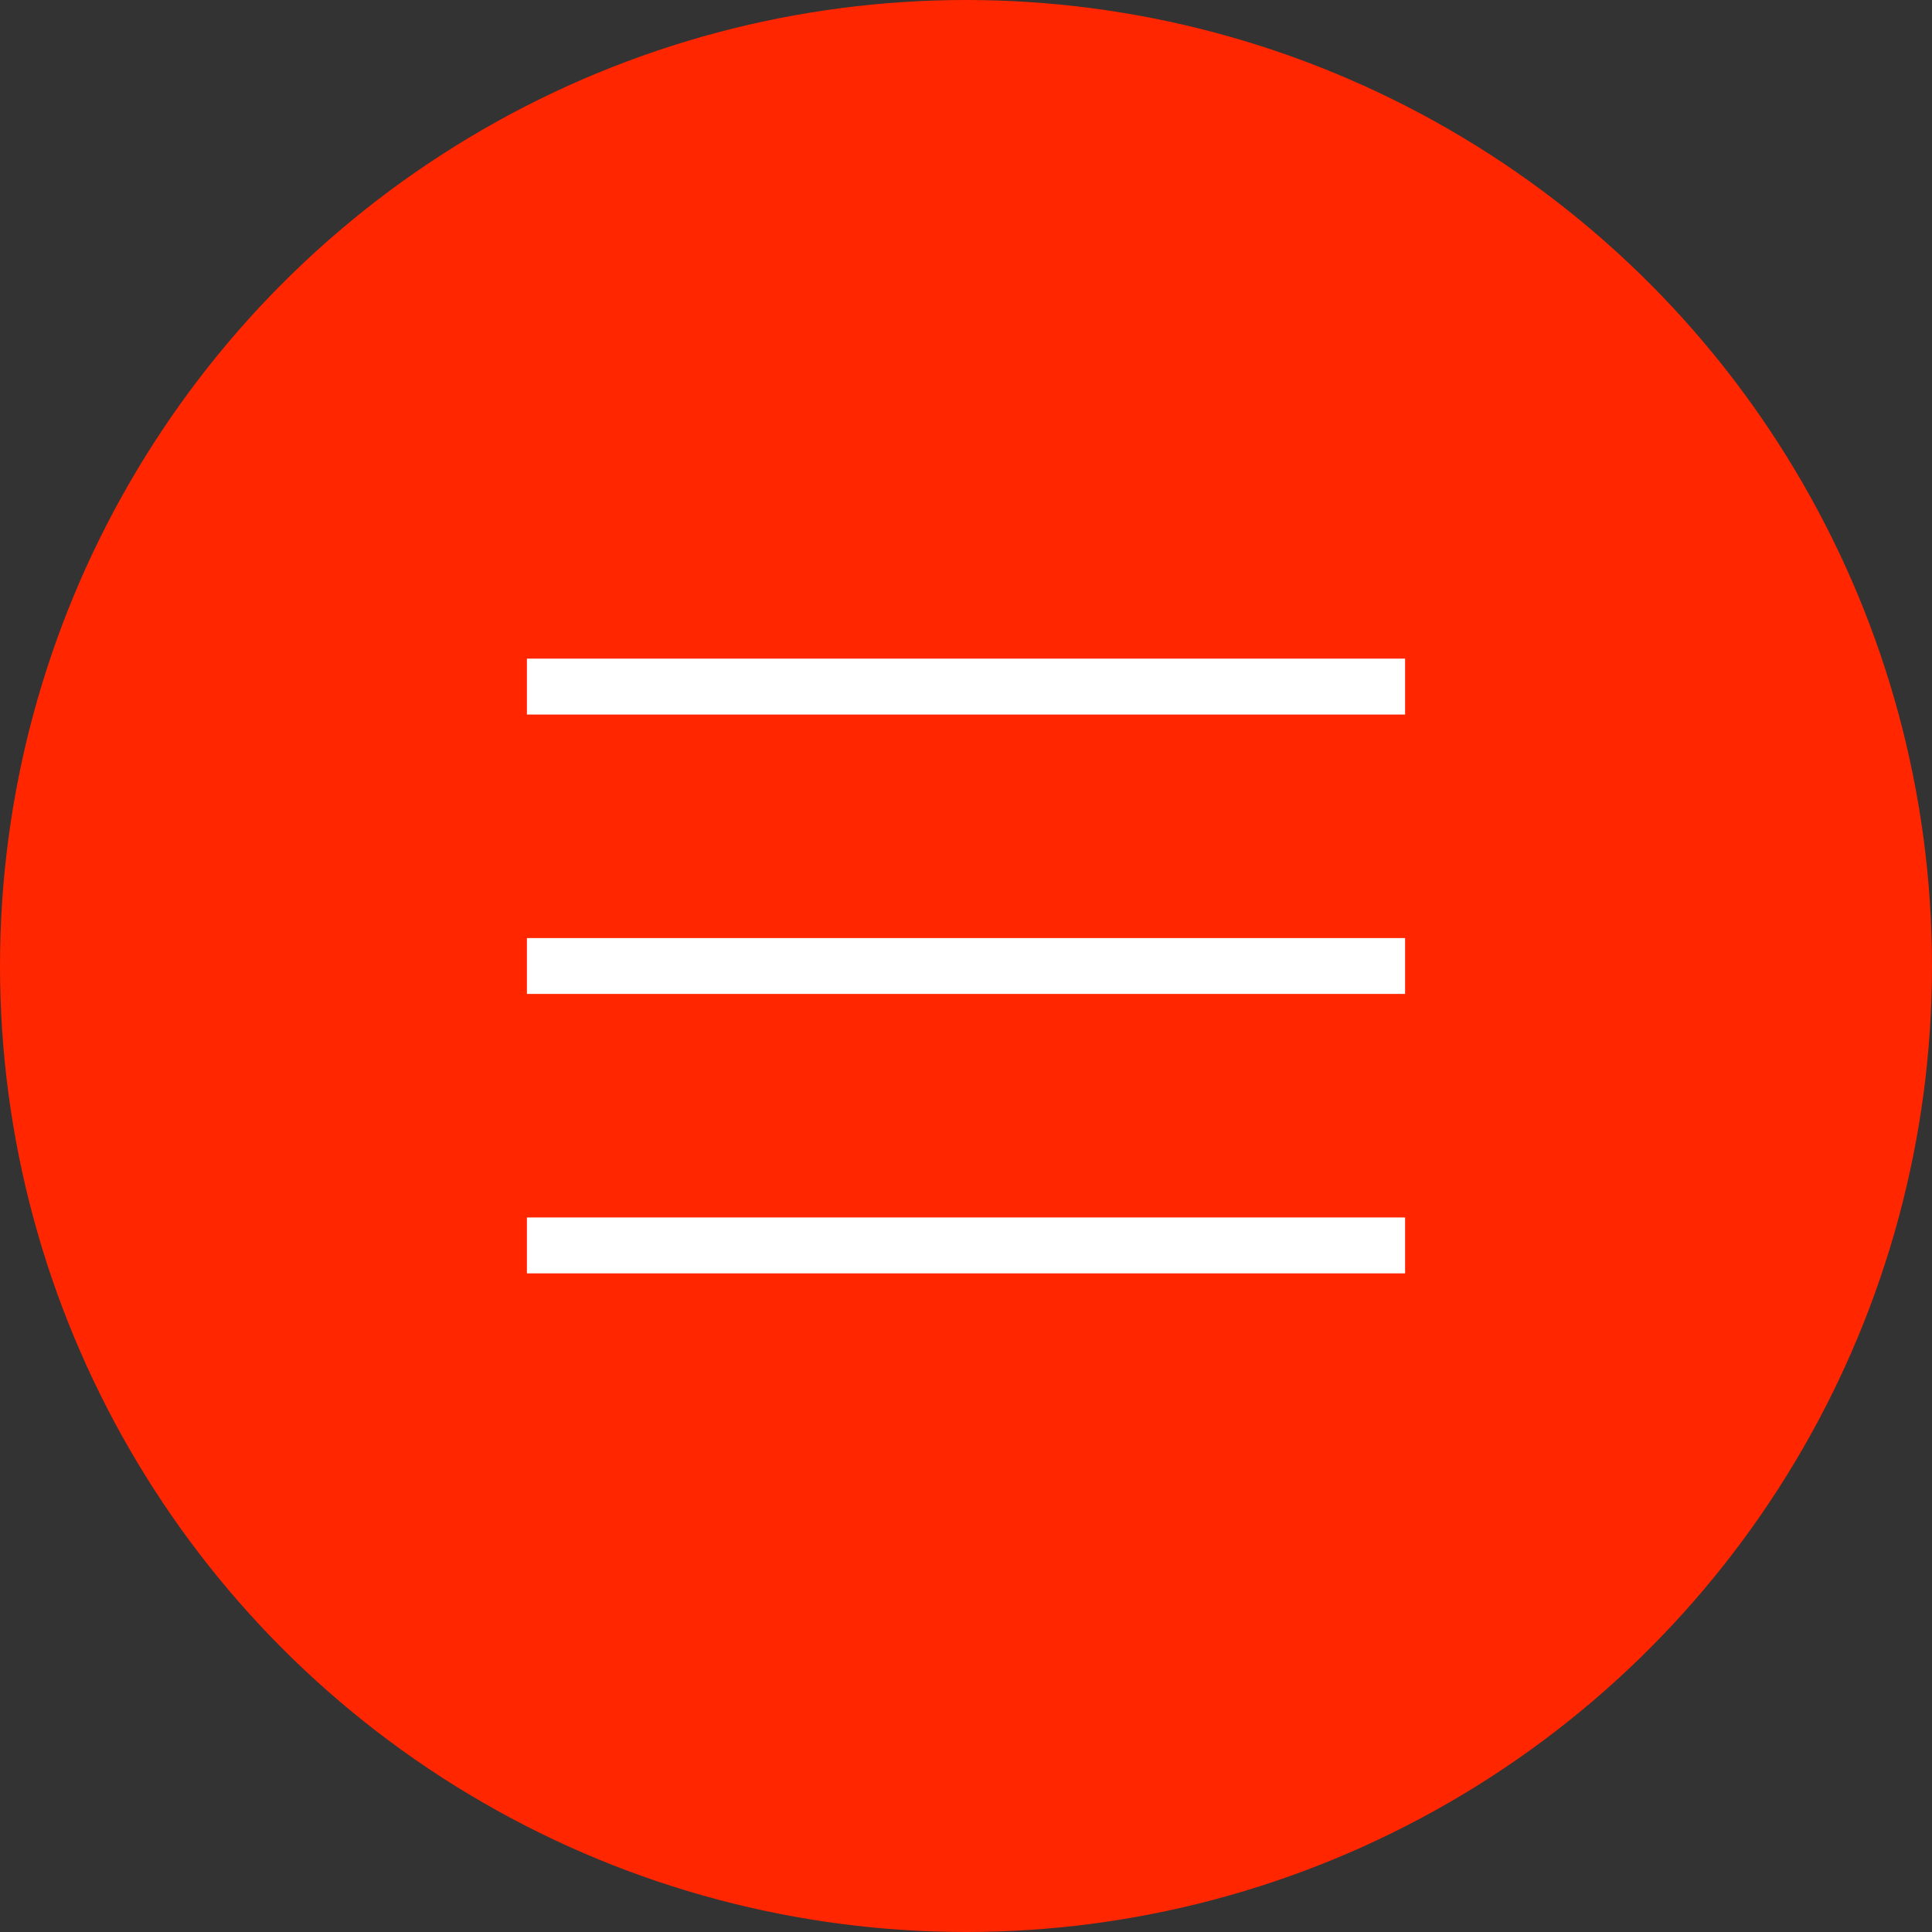
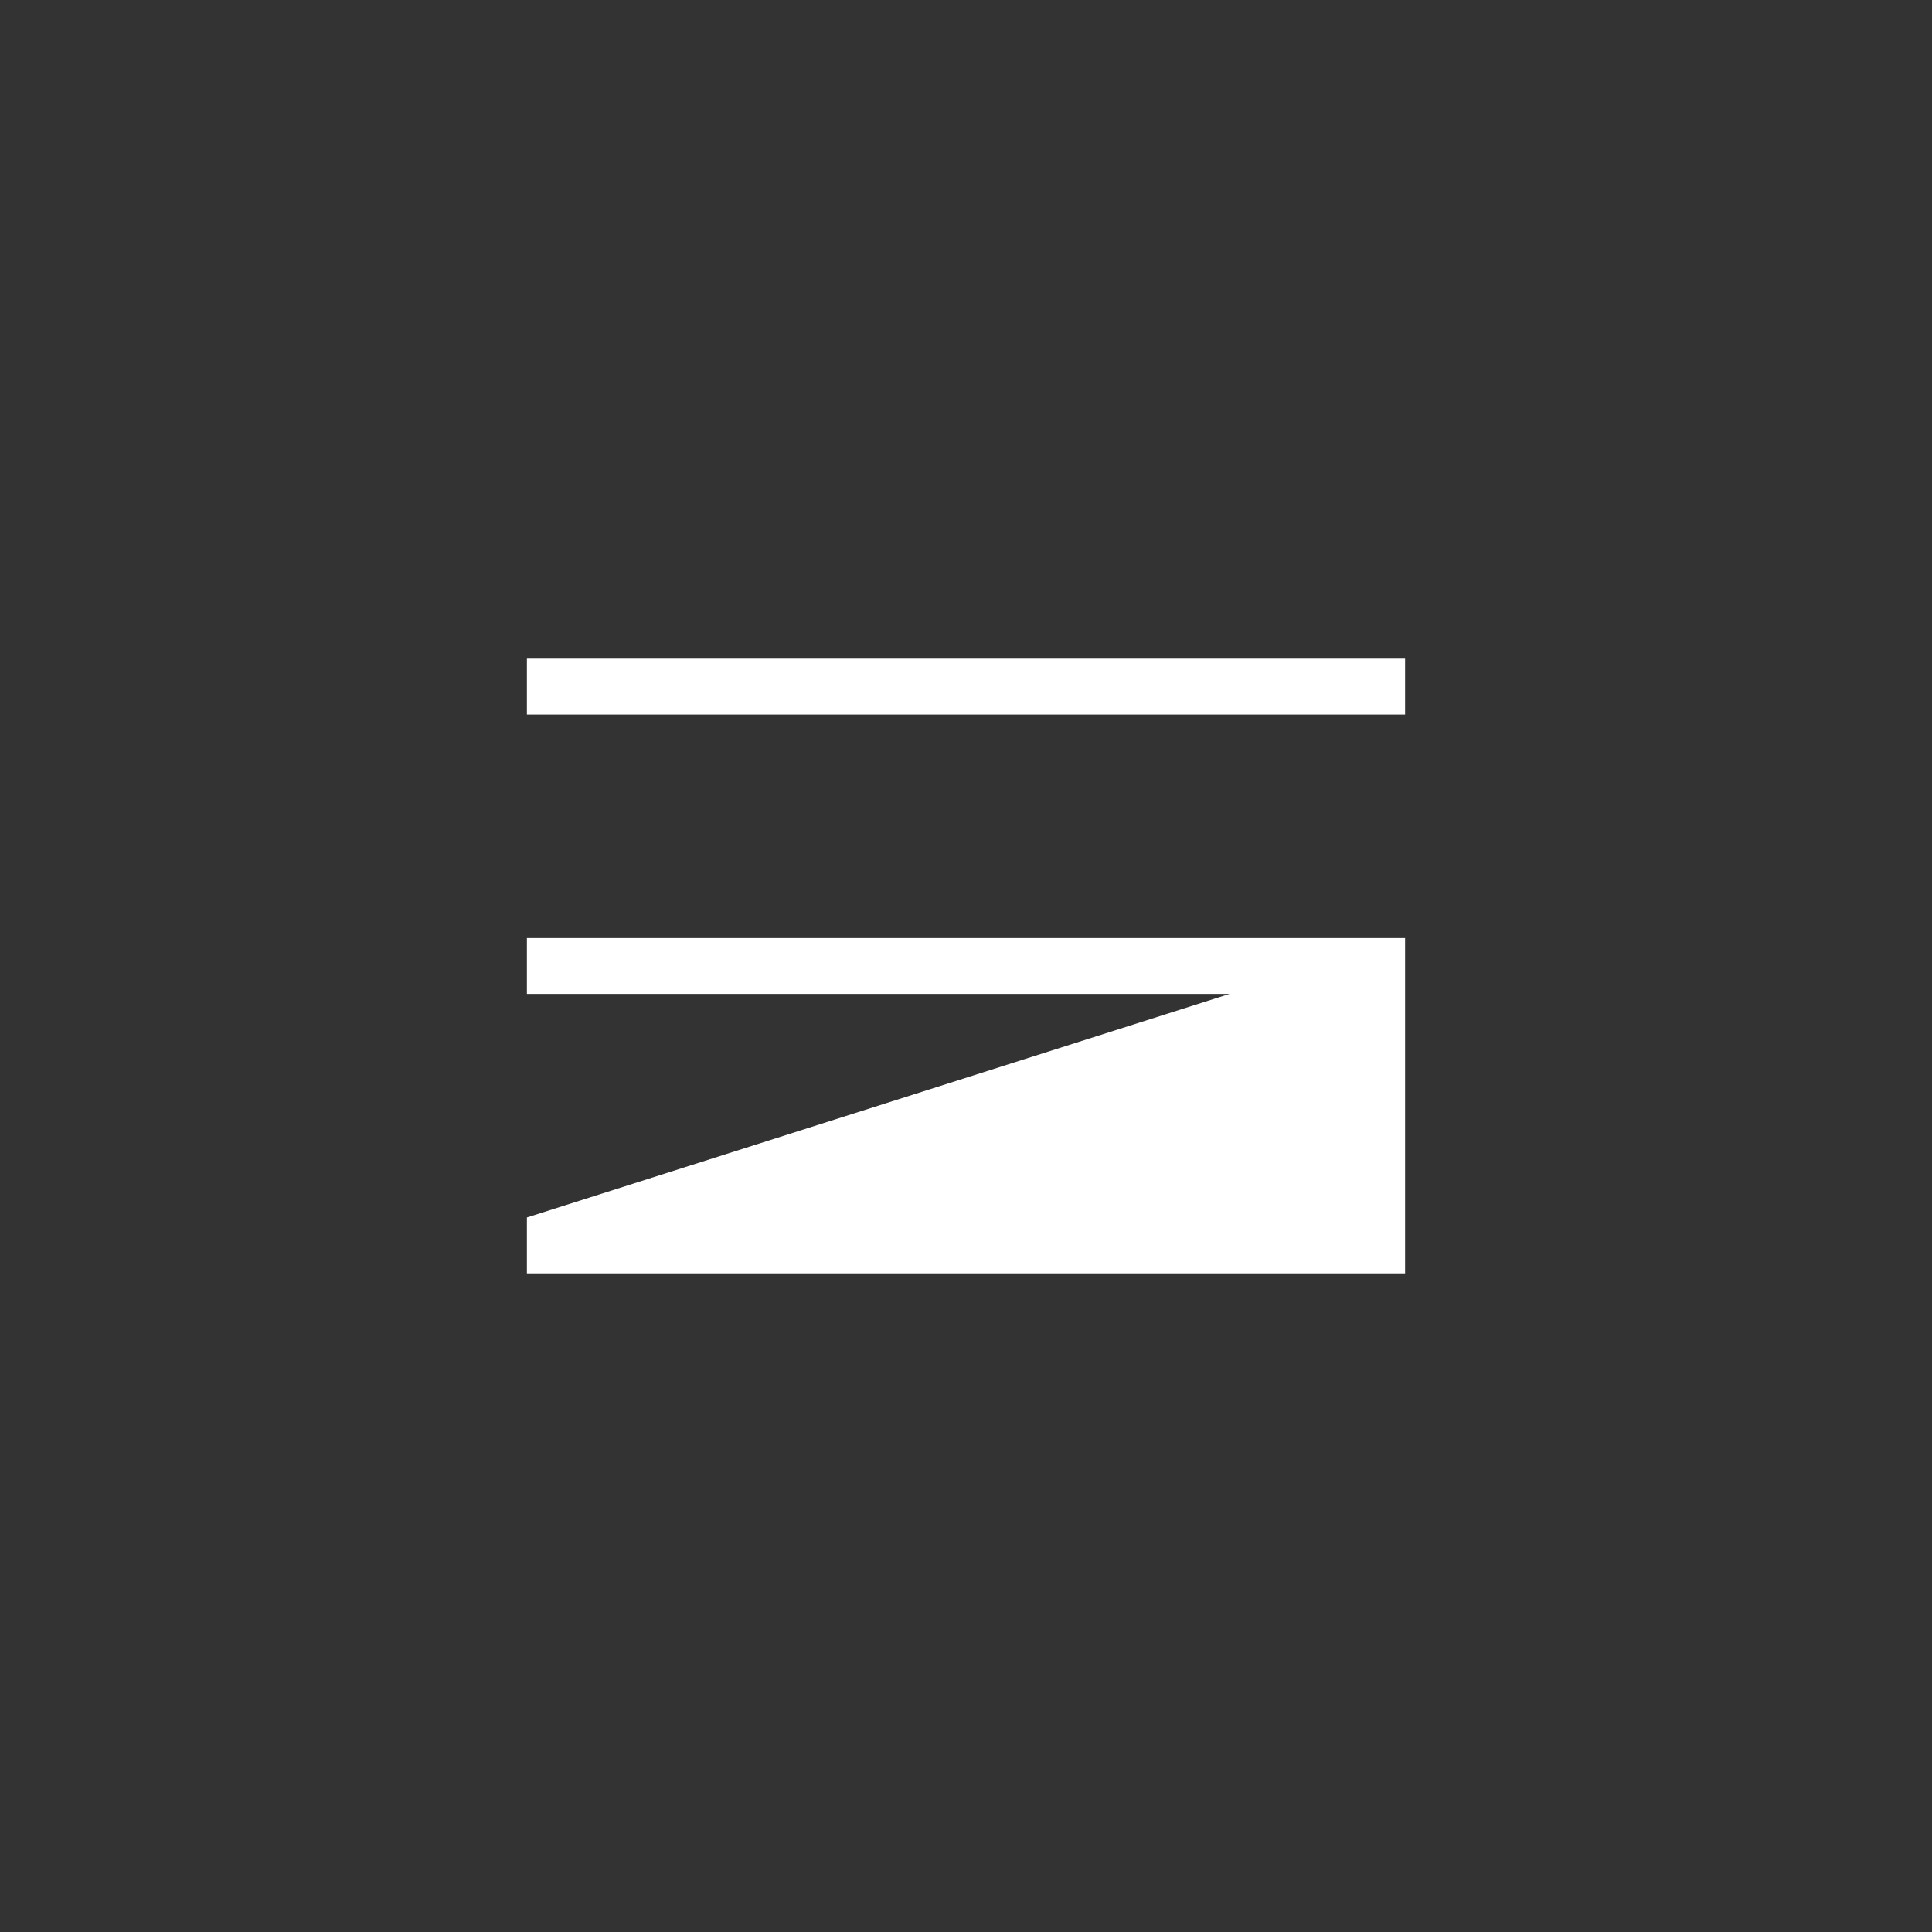
<svg xmlns="http://www.w3.org/2000/svg" width="44" height="44" viewBox="0 0 44 44" fill="none">
  <rect x="0" y="0" width="44" height="44" fill="#333333" stroke="none" />
-   <circle cx="22" cy="22" r="22" fill="#FF2600" />
-   <path d="M12 16.273V15H32V16.273H12ZM32 21.364V22.636H12V21.364H32ZM12 27.727H32V29H12V27.727Z" fill="white" />
+   <path d="M12 16.273V15H32V16.273H12ZM32 21.364V22.636H12V21.364H32ZH32V29H12V27.727Z" fill="white" />
</svg>